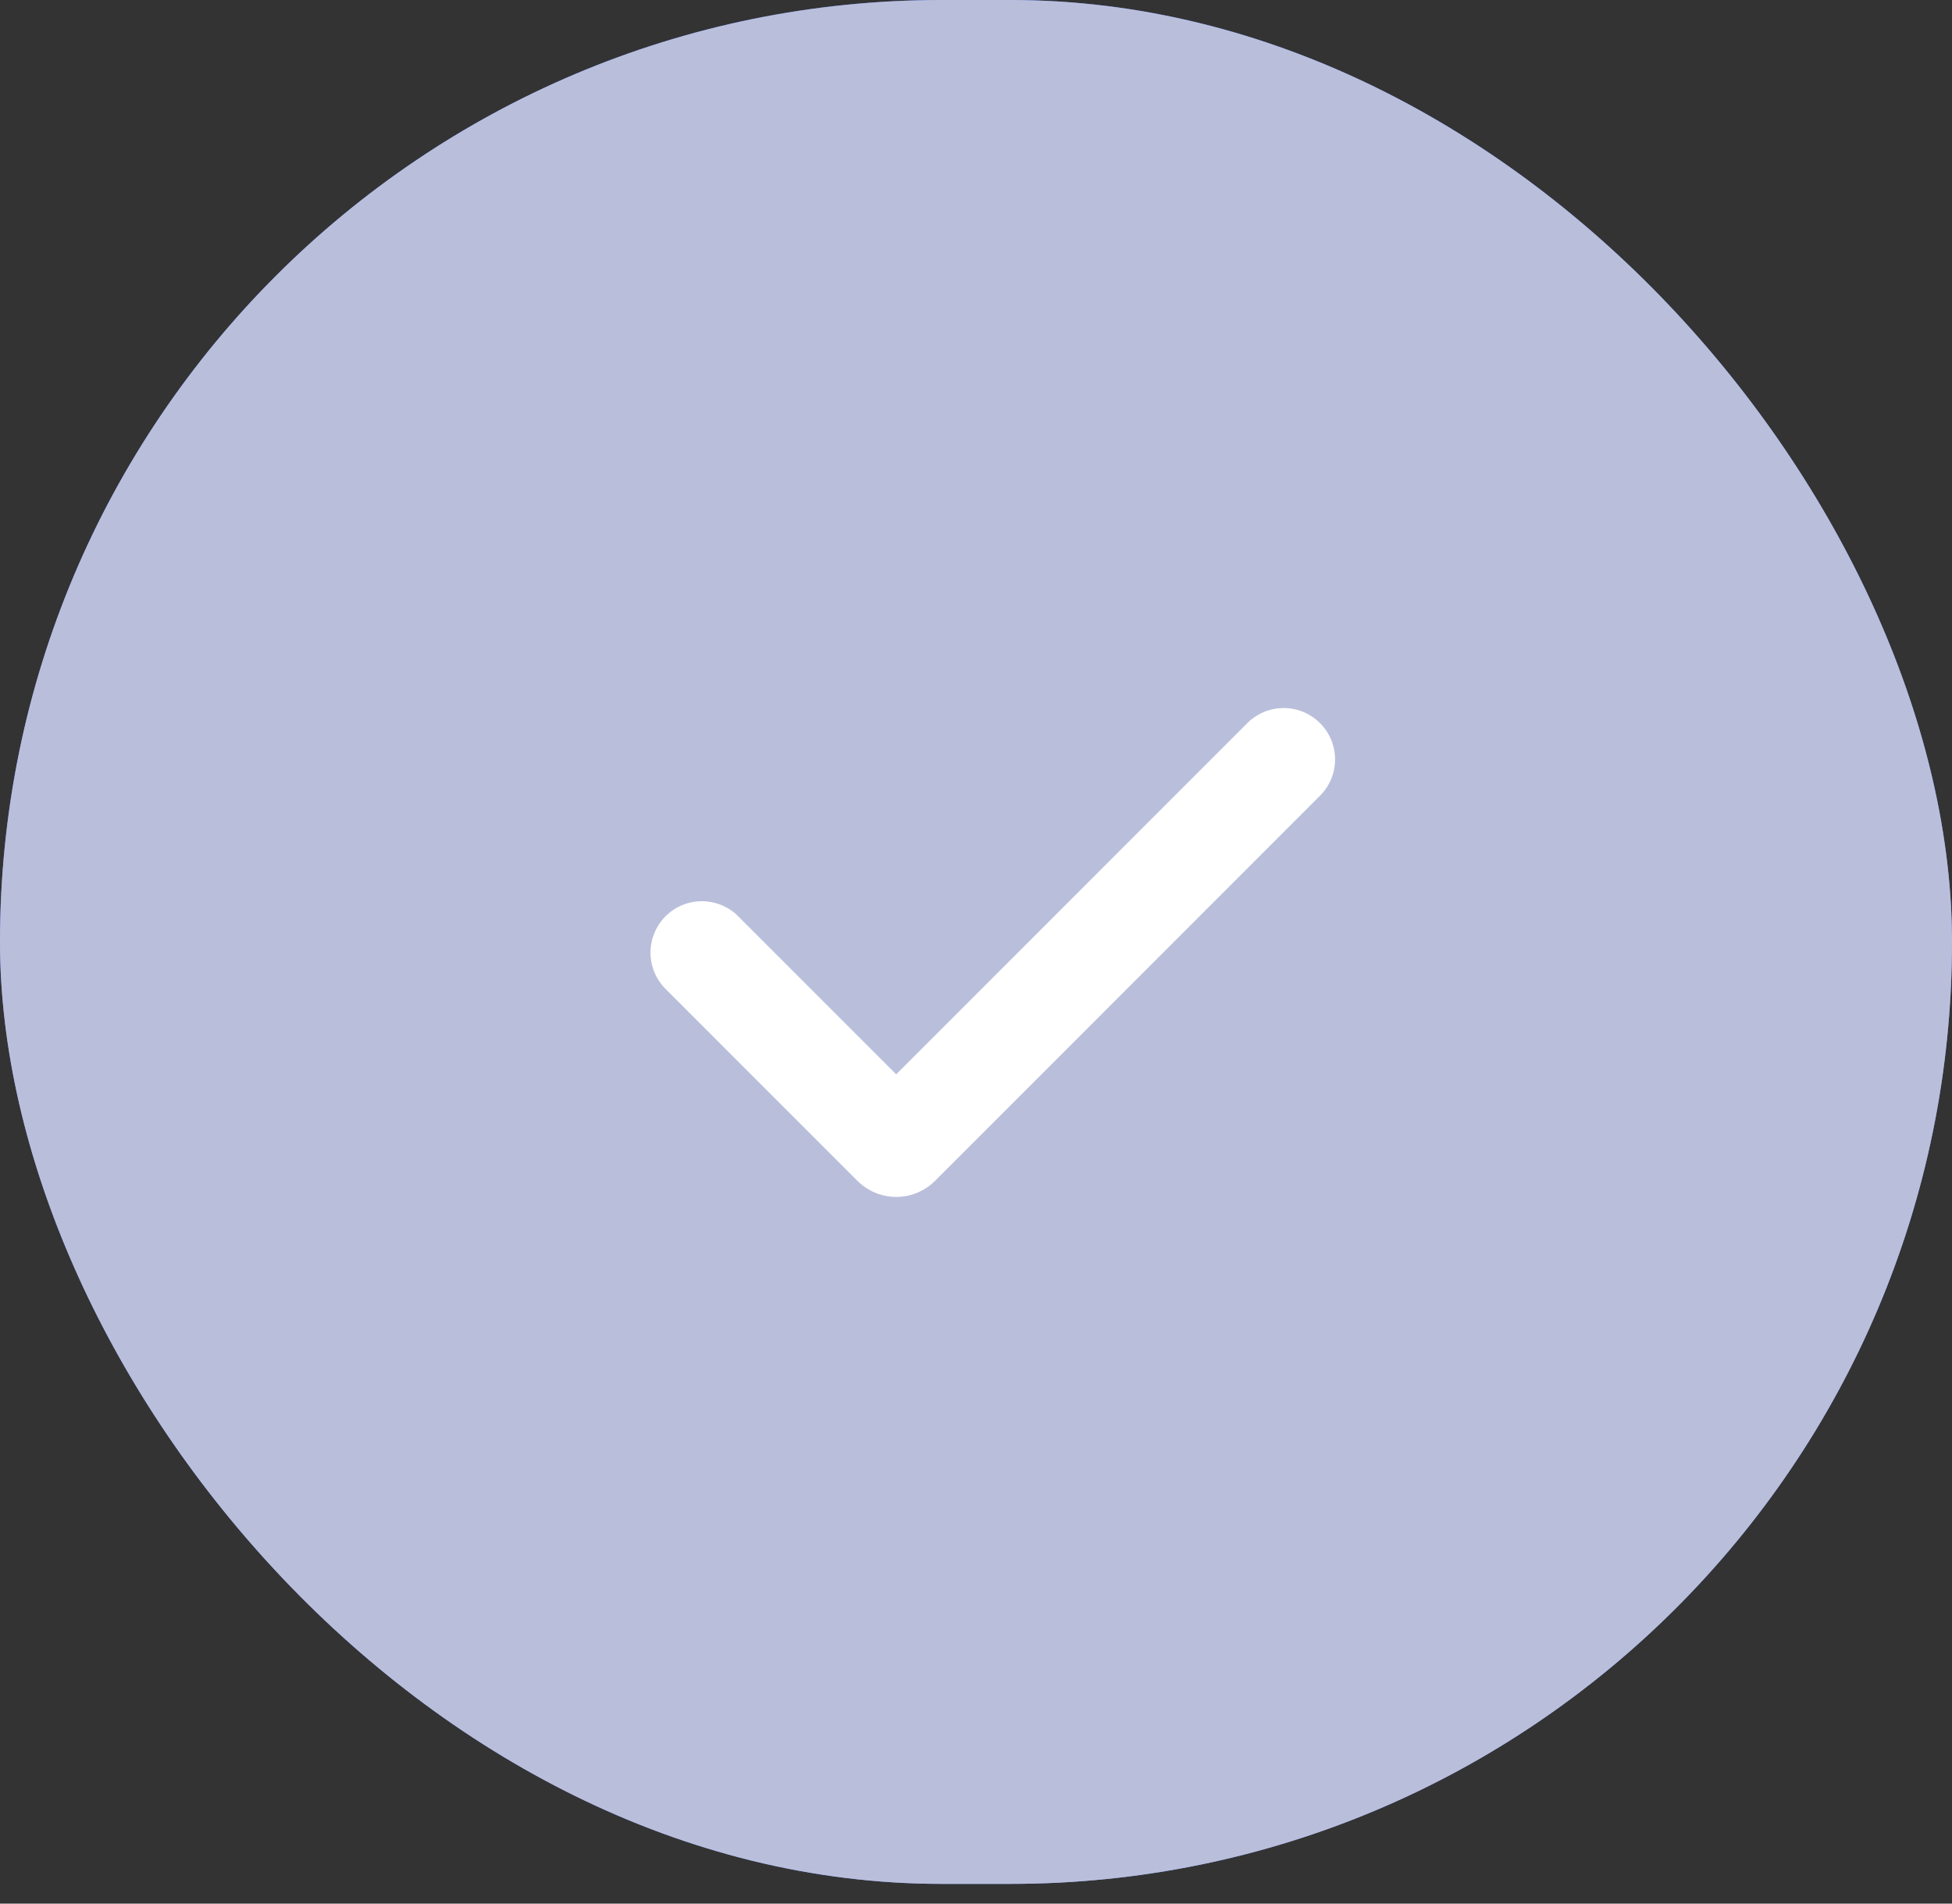
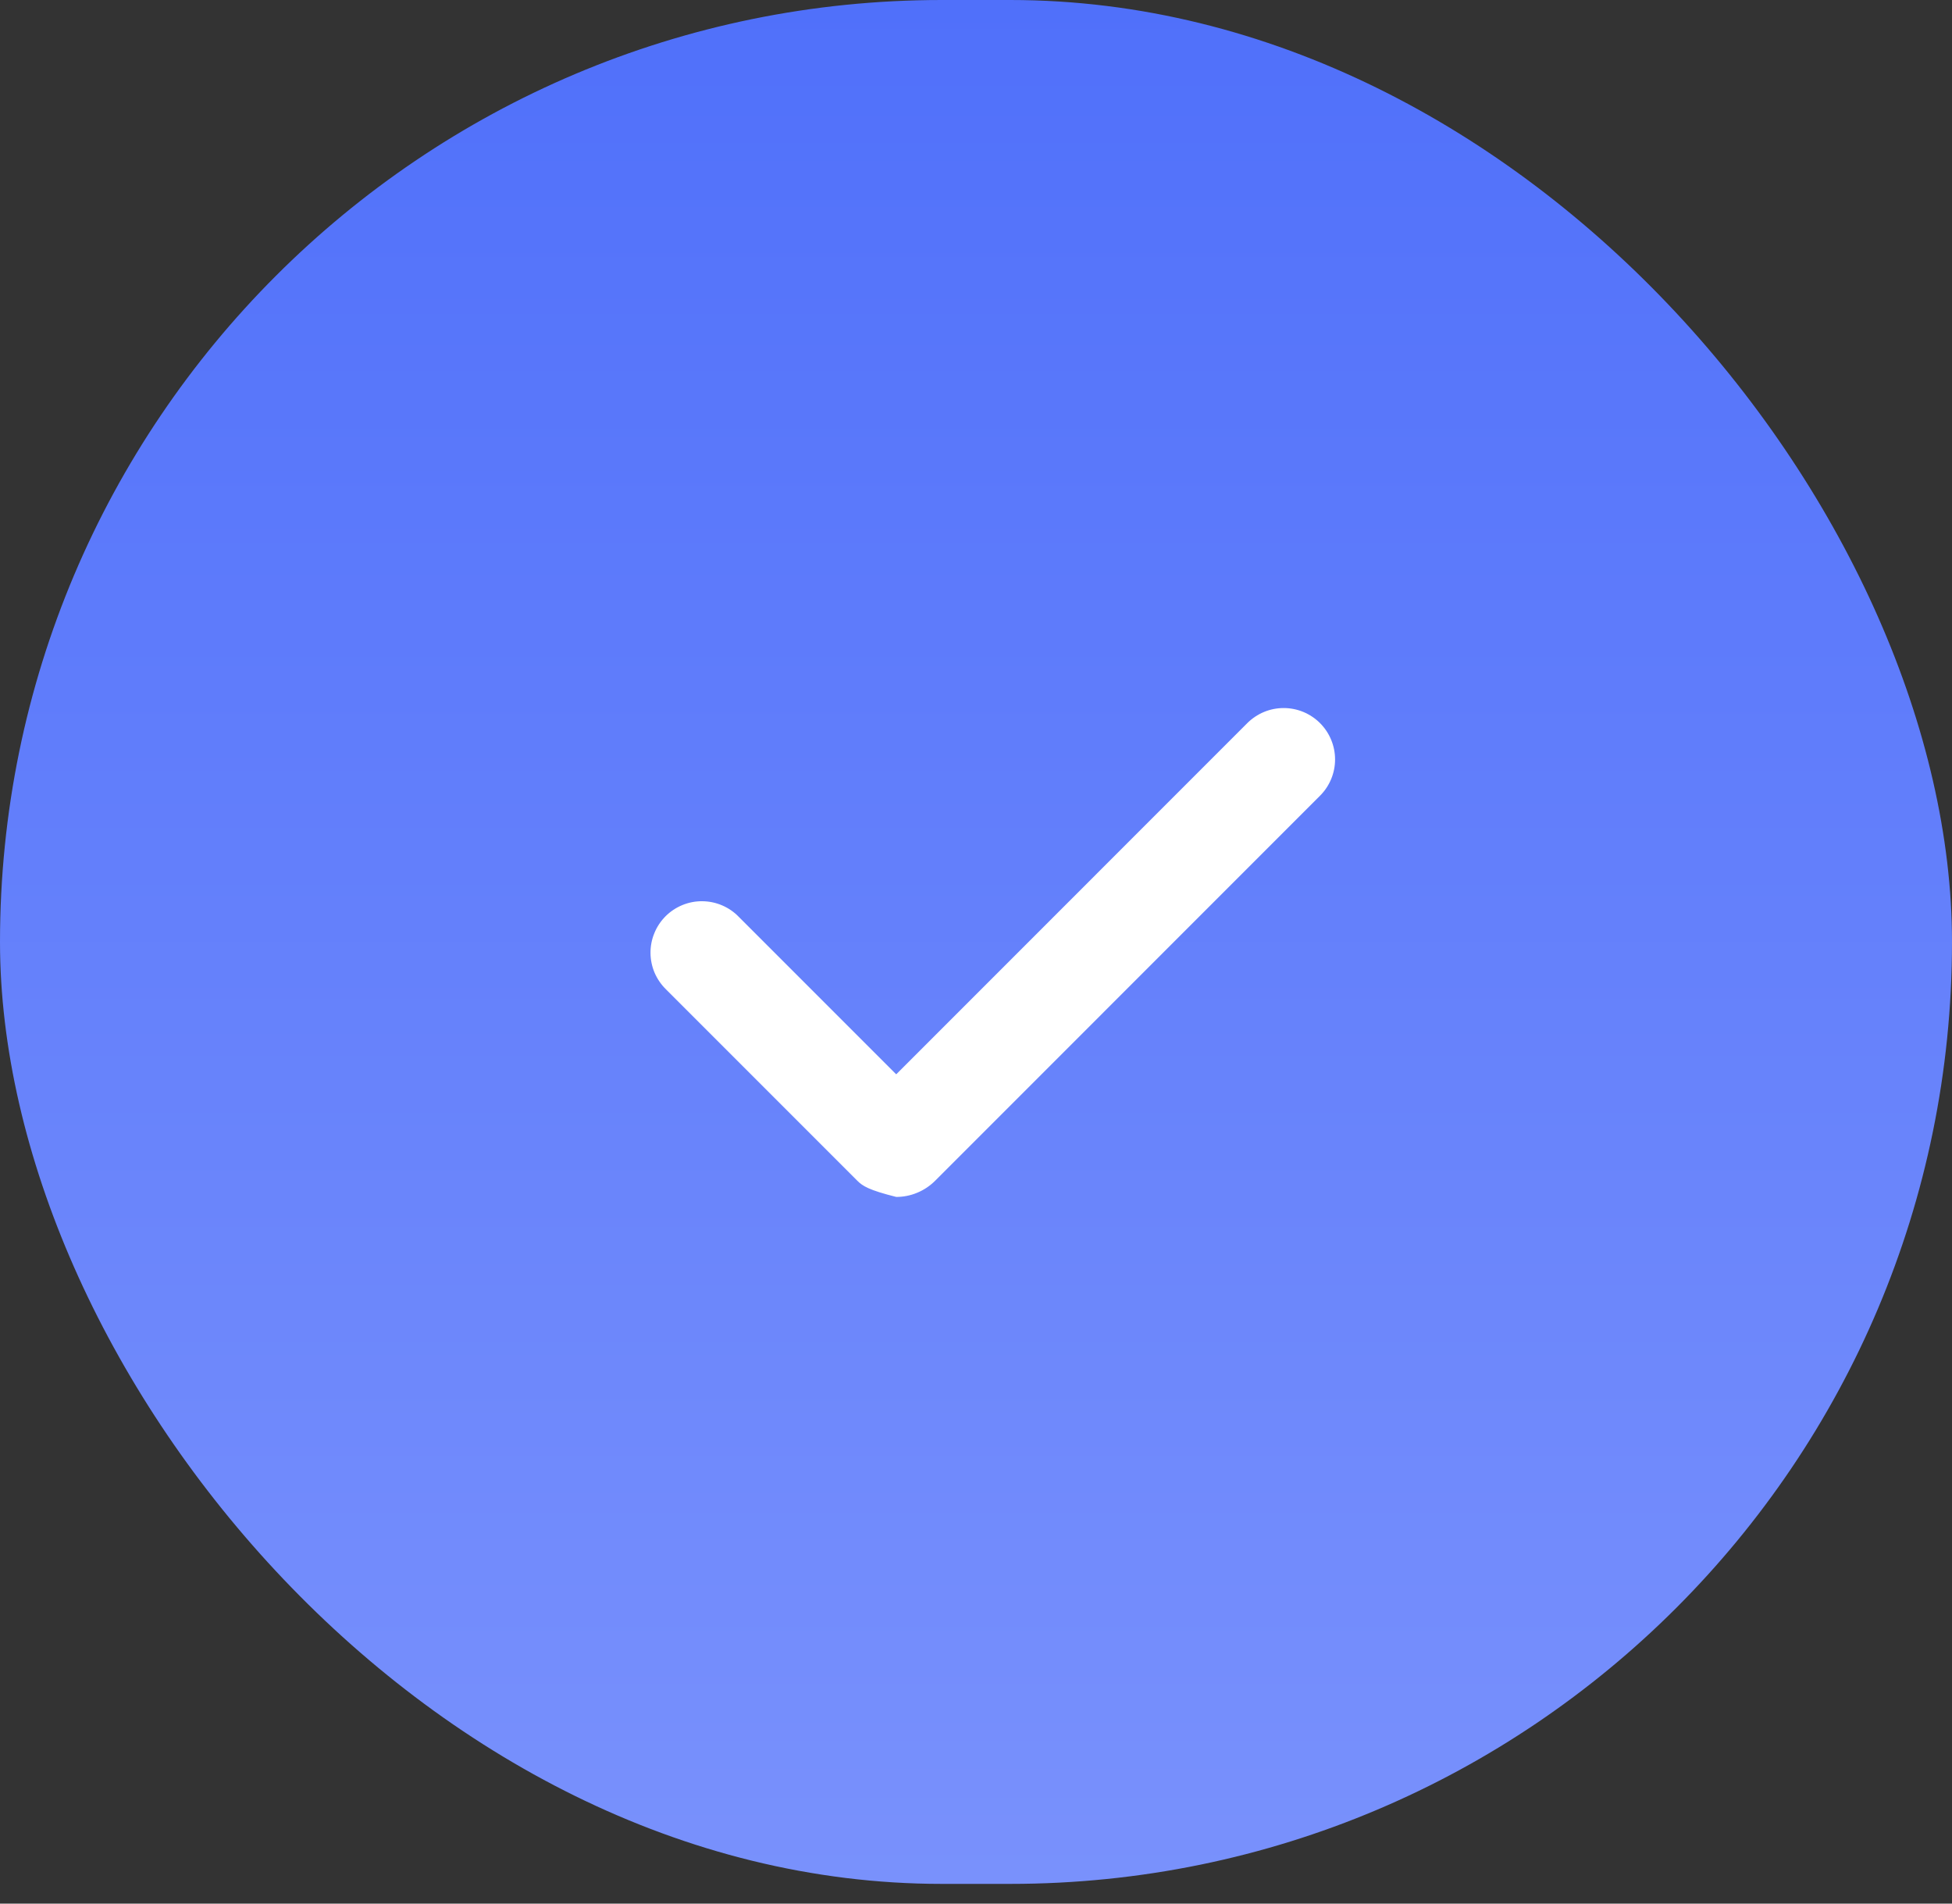
<svg xmlns="http://www.w3.org/2000/svg" width="40" height="39" viewBox="0 0 40 39" fill="none">
  <rect x="0" y="0" width="40" height="39" fill="#333333" stroke="none" />
  <rect width="40" height="38.596" rx="19.298" fill="url(#paint0_linear_509_24528)" />
-   <rect width="40" height="38.596" rx="19.298" fill="#B9BFDB" />
-   <path fill-rule="evenodd" clip-rule="evenodd" d="M27.049 14.814C27.247 15.012 27.358 15.28 27.358 15.559C27.358 15.838 27.247 16.105 27.049 16.303L19.16 24.193C19.055 24.297 18.931 24.38 18.795 24.436C18.659 24.493 18.513 24.522 18.366 24.522C18.218 24.522 18.072 24.493 17.936 24.436C17.799 24.38 17.676 24.297 17.571 24.193L13.651 20.273C13.551 20.176 13.471 20.06 13.415 19.932C13.36 19.803 13.331 19.665 13.33 19.525C13.329 19.386 13.355 19.247 13.409 19.118C13.461 18.988 13.54 18.871 13.638 18.772C13.737 18.673 13.855 18.595 13.984 18.542C14.114 18.489 14.252 18.462 14.392 18.464C14.532 18.465 14.67 18.494 14.798 18.549C14.927 18.604 15.043 18.684 15.14 18.785L18.365 22.01L25.56 14.814C25.658 14.717 25.774 14.639 25.902 14.586C26.029 14.533 26.166 14.506 26.305 14.506C26.443 14.506 26.58 14.533 26.708 14.586C26.835 14.639 26.952 14.717 27.049 14.814Z" fill="white" />
+   <path fill-rule="evenodd" clip-rule="evenodd" d="M27.049 14.814C27.247 15.012 27.358 15.28 27.358 15.559C27.358 15.838 27.247 16.105 27.049 16.303L19.16 24.193C19.055 24.297 18.931 24.38 18.795 24.436C18.659 24.493 18.513 24.522 18.366 24.522C17.799 24.38 17.676 24.297 17.571 24.193L13.651 20.273C13.551 20.176 13.471 20.06 13.415 19.932C13.36 19.803 13.331 19.665 13.33 19.525C13.329 19.386 13.355 19.247 13.409 19.118C13.461 18.988 13.54 18.871 13.638 18.772C13.737 18.673 13.855 18.595 13.984 18.542C14.114 18.489 14.252 18.462 14.392 18.464C14.532 18.465 14.67 18.494 14.798 18.549C14.927 18.604 15.043 18.684 15.14 18.785L18.365 22.01L25.56 14.814C25.658 14.717 25.774 14.639 25.902 14.586C26.029 14.533 26.166 14.506 26.305 14.506C26.443 14.506 26.58 14.533 26.708 14.586C26.835 14.639 26.952 14.717 27.049 14.814Z" fill="white" />
  <defs>
    <linearGradient id="paint0_linear_509_24528" x1="20" y1="0" x2="20" y2="38.596" gradientUnits="userSpaceOnUse">
      <stop stop-color="#5070FA" />
      <stop offset="1" stop-color="#7991FC" />
    </linearGradient>
  </defs>
</svg>